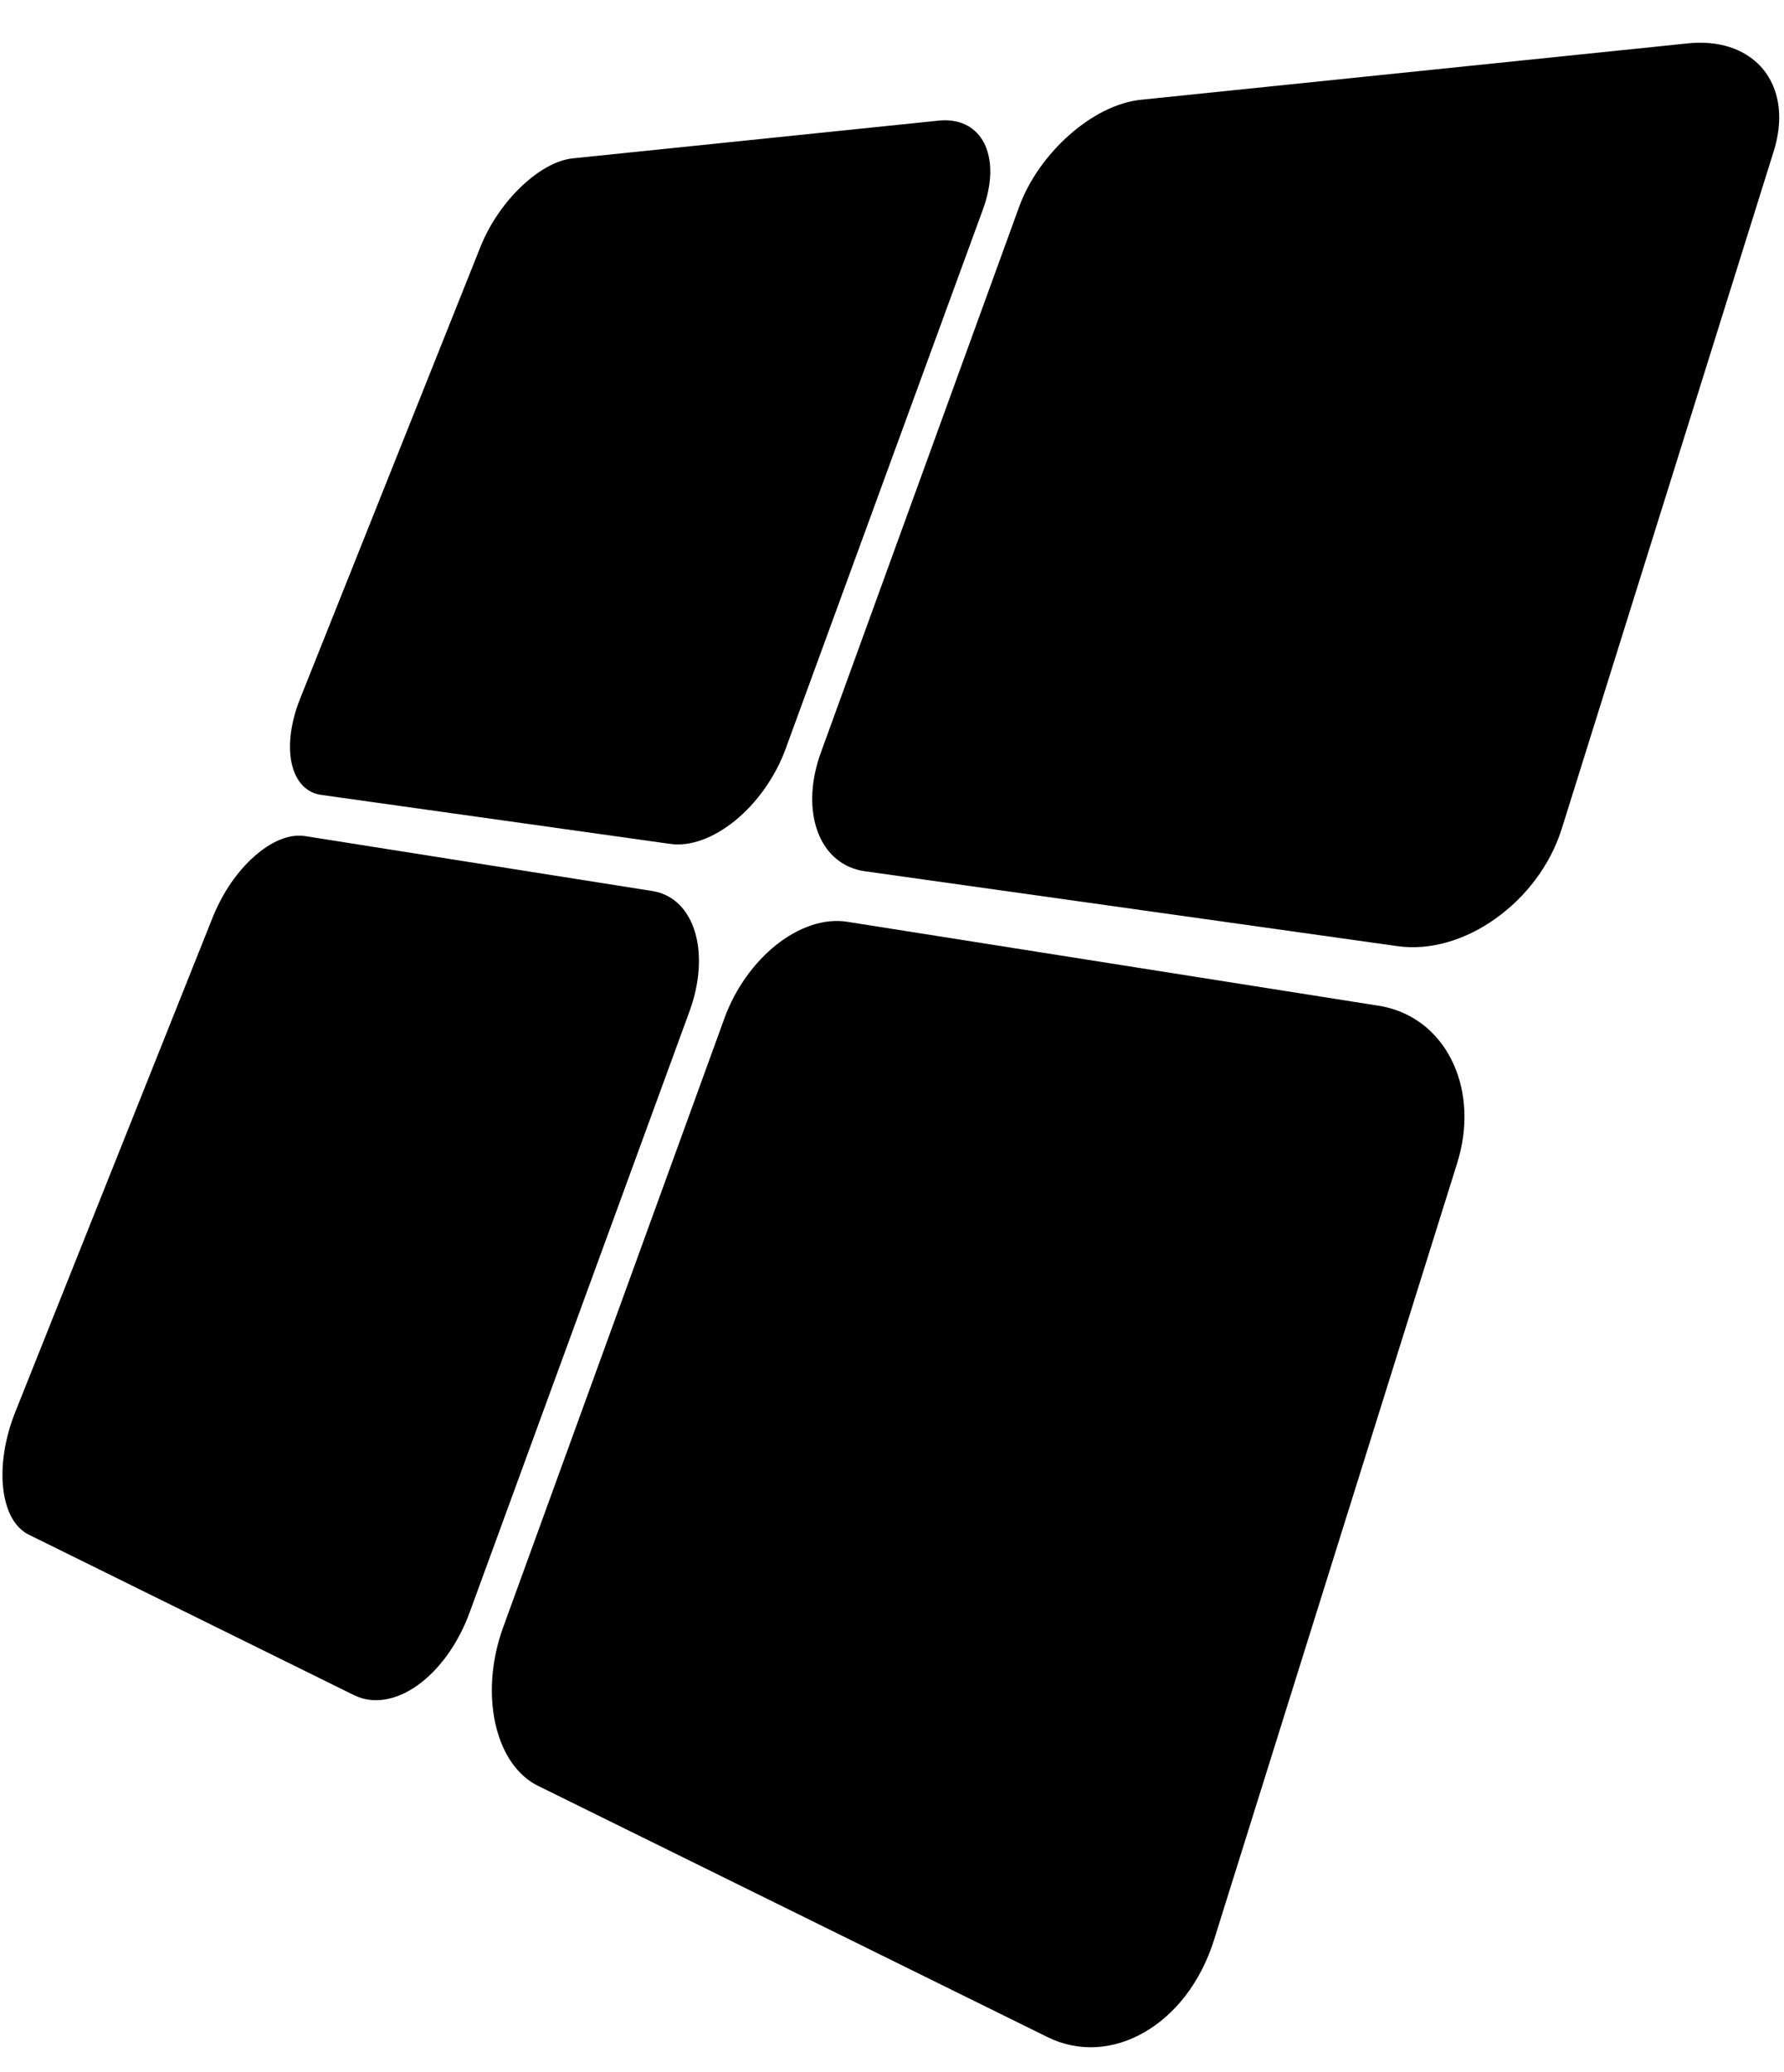
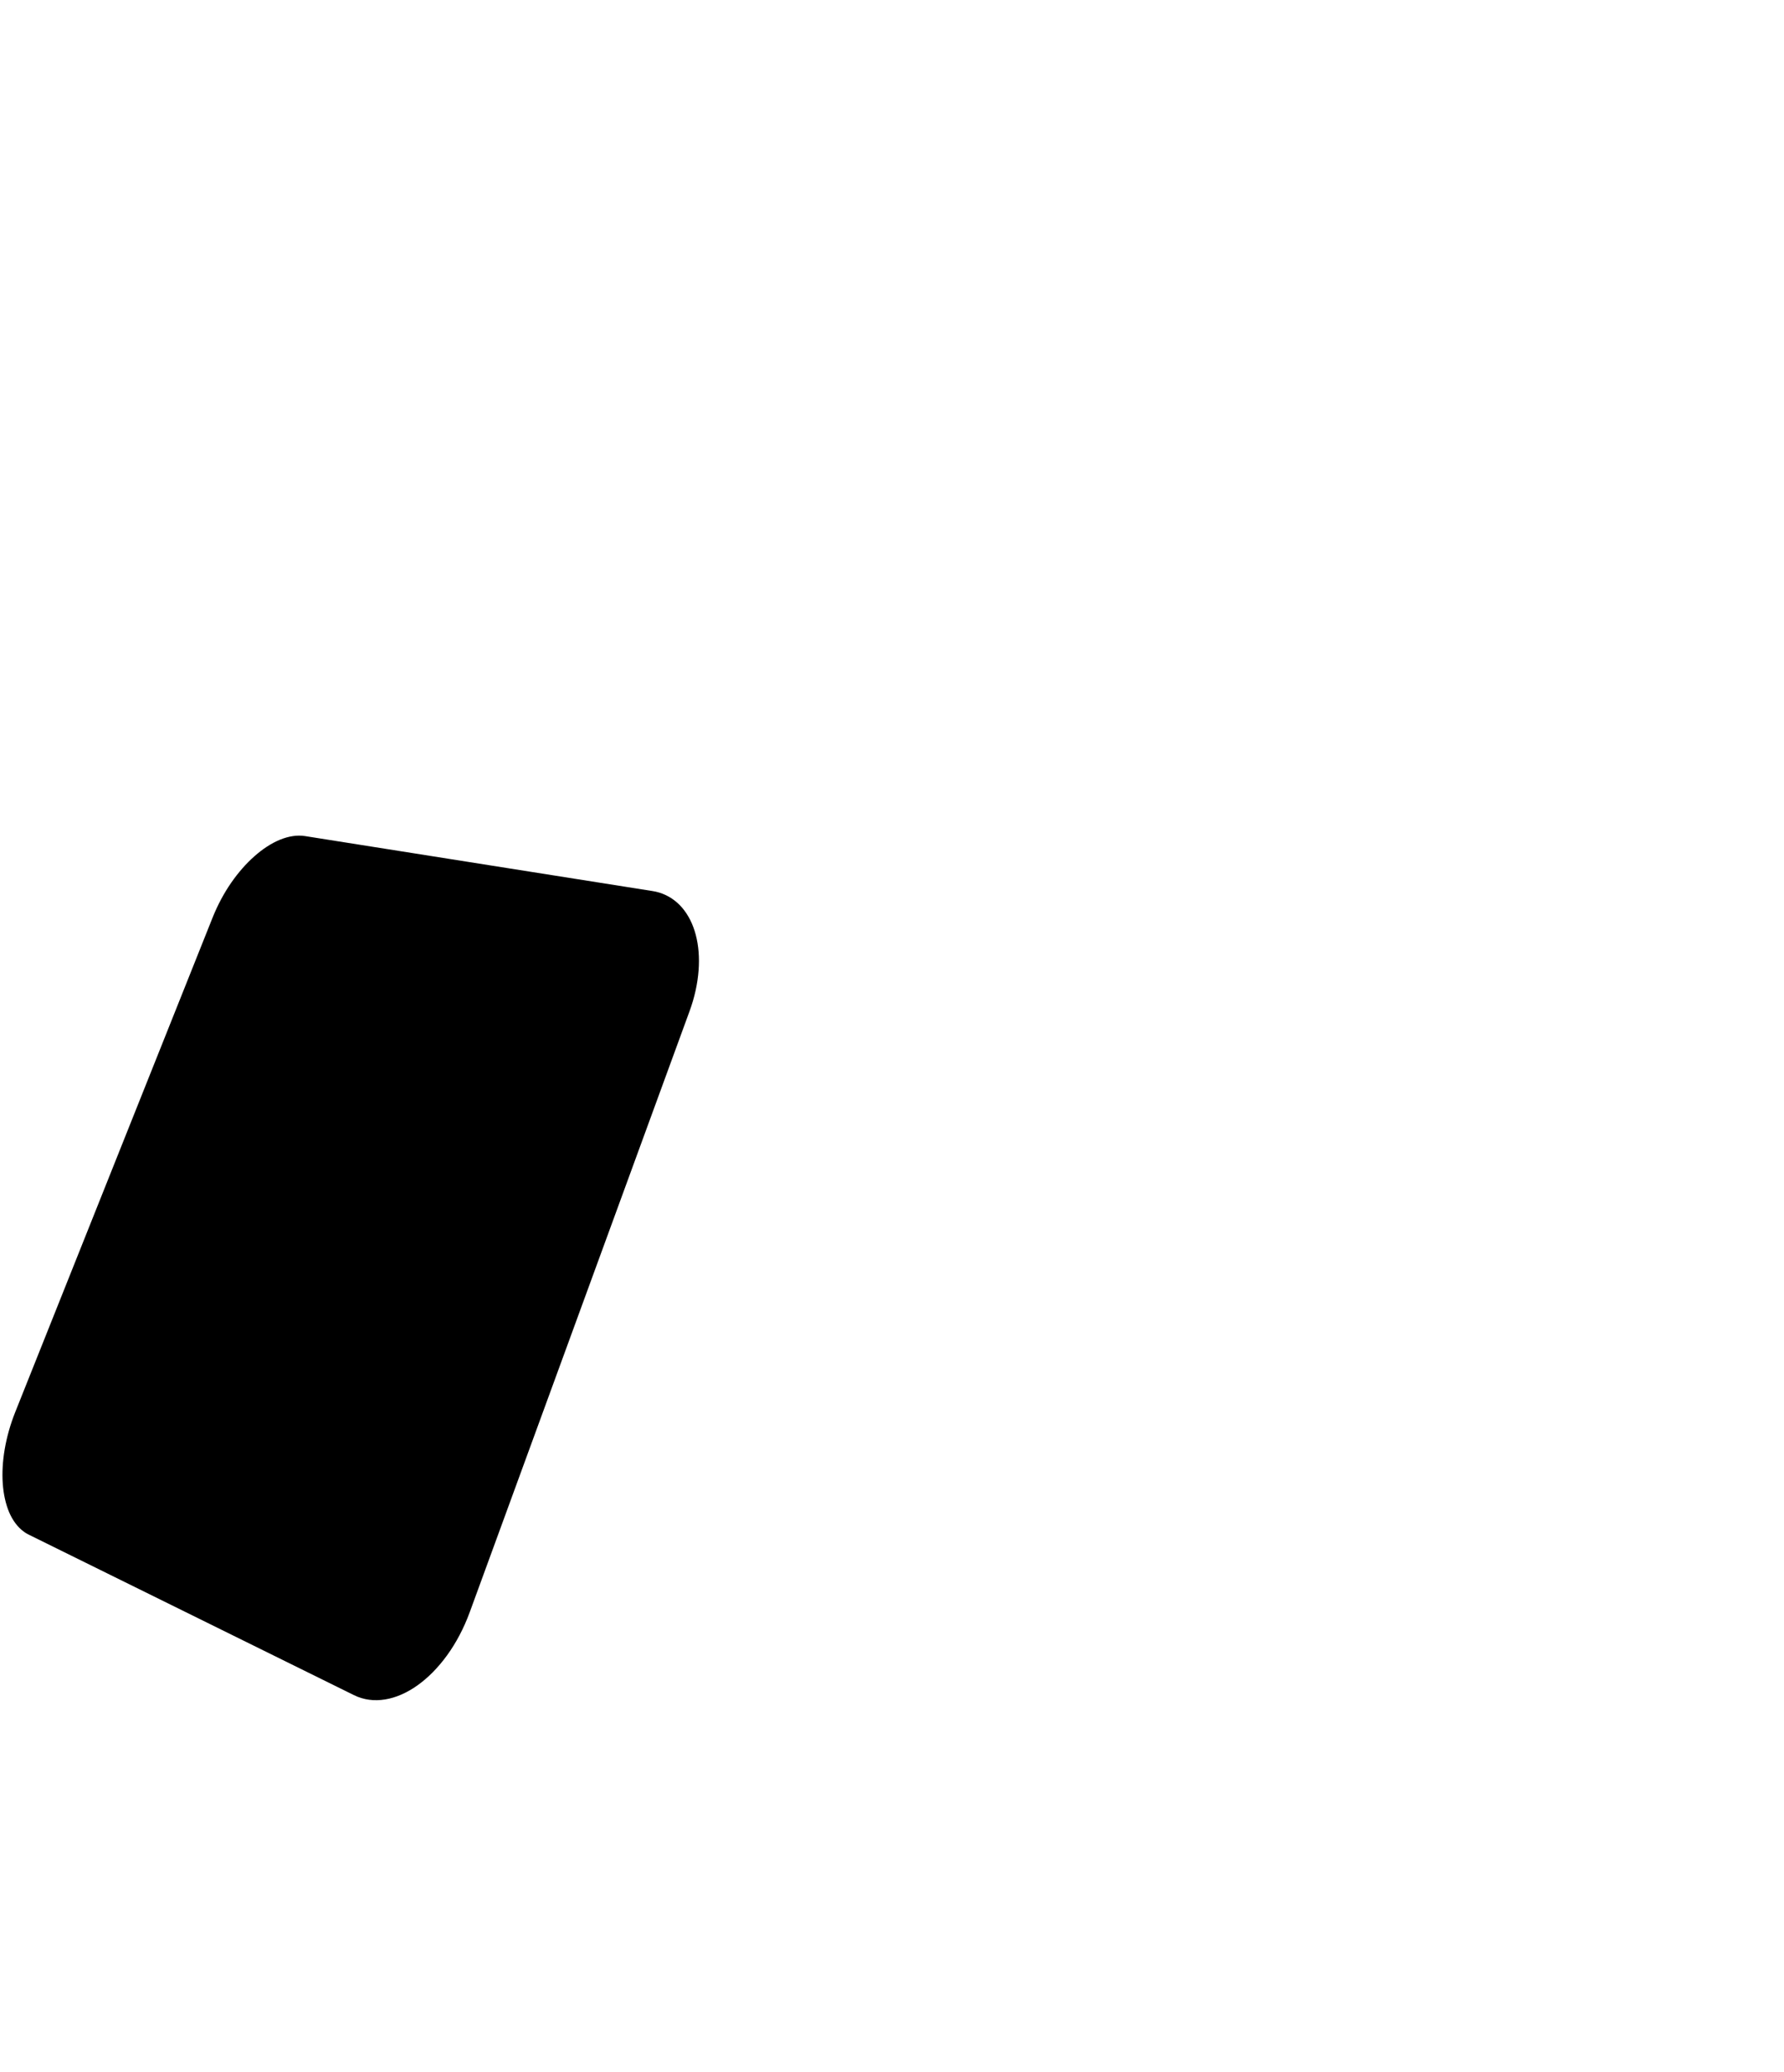
<svg xmlns="http://www.w3.org/2000/svg" viewBox="0 0 31 36" fill="none">
-   <path fill-rule="evenodd" clip-rule="evenodd" d="M13.653 13.006C13.561 13.258 13.434 13.495 13.284 13.706C13.134 13.917 12.961 14.103 12.777 14.254C12.593 14.403 12.399 14.519 12.206 14.589C12.014 14.66 11.822 14.687 11.643 14.661L5.583 13.81C5.575 13.809 5.567 13.808 5.559 13.806C5.551 13.805 5.543 13.803 5.535 13.802C5.528 13.8 5.52 13.798 5.513 13.796C5.505 13.794 5.497 13.792 5.49 13.79C5.372 13.753 5.276 13.68 5.203 13.579C5.131 13.479 5.081 13.35 5.057 13.202C5.033 13.054 5.033 12.887 5.059 12.707C5.085 12.528 5.136 12.335 5.215 12.138L8.35 4.285C8.429 4.088 8.532 3.898 8.652 3.722C8.772 3.546 8.908 3.385 9.052 3.247C9.197 3.108 9.35 2.991 9.503 2.906C9.656 2.82 9.81 2.766 9.955 2.751L16.307 2.096C16.318 2.095 16.329 2.094 16.34 2.093C16.35 2.092 16.361 2.091 16.371 2.091C16.382 2.091 16.392 2.09 16.403 2.09C16.413 2.09 16.424 2.09 16.434 2.09C16.599 2.092 16.742 2.135 16.858 2.211C16.975 2.288 17.065 2.399 17.125 2.537C17.184 2.676 17.213 2.842 17.207 3.029C17.2 3.216 17.159 3.424 17.078 3.644L13.653 13.006Z" fill="currentColor" />
  <path fill-rule="evenodd" clip-rule="evenodd" d="M8.162 28.01C8.059 28.291 7.924 28.544 7.768 28.759C7.612 28.974 7.437 29.15 7.253 29.281C7.07 29.411 6.878 29.495 6.69 29.525C6.503 29.555 6.32 29.533 6.151 29.45L0.5 26.662C0.492 26.658 0.485 26.654 0.478 26.65C0.47 26.646 0.463 26.642 0.456 26.638C0.449 26.633 0.441 26.629 0.434 26.624C0.427 26.619 0.42 26.615 0.414 26.61C0.306 26.531 0.221 26.416 0.159 26.273C0.099 26.13 0.061 25.961 0.048 25.775C0.035 25.589 0.046 25.387 0.082 25.176C0.118 24.966 0.179 24.748 0.265 24.532L3.698 15.932C3.785 15.717 3.893 15.516 4.016 15.338C4.14 15.159 4.277 15.003 4.421 14.876C4.565 14.748 4.716 14.65 4.864 14.589C5.014 14.528 5.161 14.504 5.298 14.525L11.336 15.48C11.347 15.482 11.357 15.484 11.368 15.486C11.378 15.488 11.389 15.49 11.399 15.492C11.409 15.495 11.419 15.497 11.429 15.5C11.439 15.502 11.449 15.505 11.459 15.508C11.616 15.557 11.749 15.648 11.855 15.772C11.962 15.898 12.042 16.057 12.09 16.241C12.139 16.426 12.156 16.636 12.139 16.86C12.122 17.086 12.071 17.326 11.981 17.571L8.162 28.01Z" fill="currentColor" />
-   <path fill-rule="evenodd" clip-rule="evenodd" d="M29.523 0.742C29.781 0.74 30.012 0.787 30.208 0.877C30.405 0.967 30.567 1.1 30.687 1.268C30.806 1.437 30.883 1.641 30.908 1.871C30.933 2.102 30.906 2.359 30.82 2.632L27.139 14.395C27.039 14.715 26.881 15.014 26.683 15.279C26.485 15.544 26.246 15.776 25.984 15.961C25.724 16.147 25.44 16.286 25.15 16.369C24.863 16.451 24.569 16.478 24.286 16.438L15.033 15.137C15.021 15.135 15.009 15.134 14.997 15.131C14.985 15.13 14.973 15.127 14.962 15.125C14.95 15.122 14.938 15.12 14.927 15.117C14.915 15.114 14.904 15.111 14.893 15.108C14.715 15.059 14.565 14.966 14.445 14.839C14.326 14.713 14.238 14.553 14.182 14.37C14.127 14.188 14.104 13.982 14.117 13.762C14.13 13.543 14.178 13.309 14.266 13.069L17.708 3.596C17.794 3.36 17.917 3.131 18.066 2.92C18.215 2.709 18.39 2.514 18.58 2.346C18.77 2.177 18.977 2.035 19.188 1.929C19.4 1.824 19.617 1.754 19.828 1.733L29.326 0.754C29.343 0.752 29.36 0.75 29.376 0.749C29.393 0.748 29.409 0.747 29.426 0.746C29.442 0.745 29.458 0.744 29.474 0.743C29.491 0.743 29.507 0.742 29.523 0.742Z" fill="currentColor" />
-   <path fill-rule="evenodd" clip-rule="evenodd" d="M24.149 17.514C24.401 17.584 24.625 17.707 24.811 17.872C25 18.039 25.151 18.249 25.259 18.489C25.368 18.731 25.432 19.004 25.445 19.295C25.458 19.587 25.418 19.896 25.32 20.21L21.095 33.705C20.98 34.072 20.81 34.397 20.602 34.669C20.394 34.94 20.148 35.156 19.882 35.309C19.617 35.461 19.333 35.549 19.046 35.565C18.76 35.58 18.473 35.525 18.199 35.389L9.35 31.026C9.339 31.021 9.328 31.015 9.316 31.009C9.305 31.003 9.294 30.997 9.284 30.991C9.273 30.984 9.262 30.978 9.251 30.971C9.241 30.964 9.23 30.957 9.22 30.951C9.053 30.837 8.916 30.679 8.809 30.488C8.704 30.299 8.629 30.077 8.586 29.836C8.545 29.597 8.535 29.338 8.561 29.072C8.587 28.807 8.647 28.535 8.745 28.267L12.588 17.691C12.684 17.428 12.814 17.184 12.969 16.968C13.123 16.753 13.301 16.565 13.492 16.413C13.684 16.261 13.89 16.146 14.098 16.076C14.306 16.006 14.518 15.982 14.72 16.014L23.957 17.473C23.973 17.475 23.989 17.478 24.006 17.481C24.022 17.484 24.038 17.487 24.054 17.491C24.07 17.494 24.086 17.498 24.102 17.502C24.118 17.506 24.133 17.51 24.149 17.514Z" fill="currentColor" />
</svg>